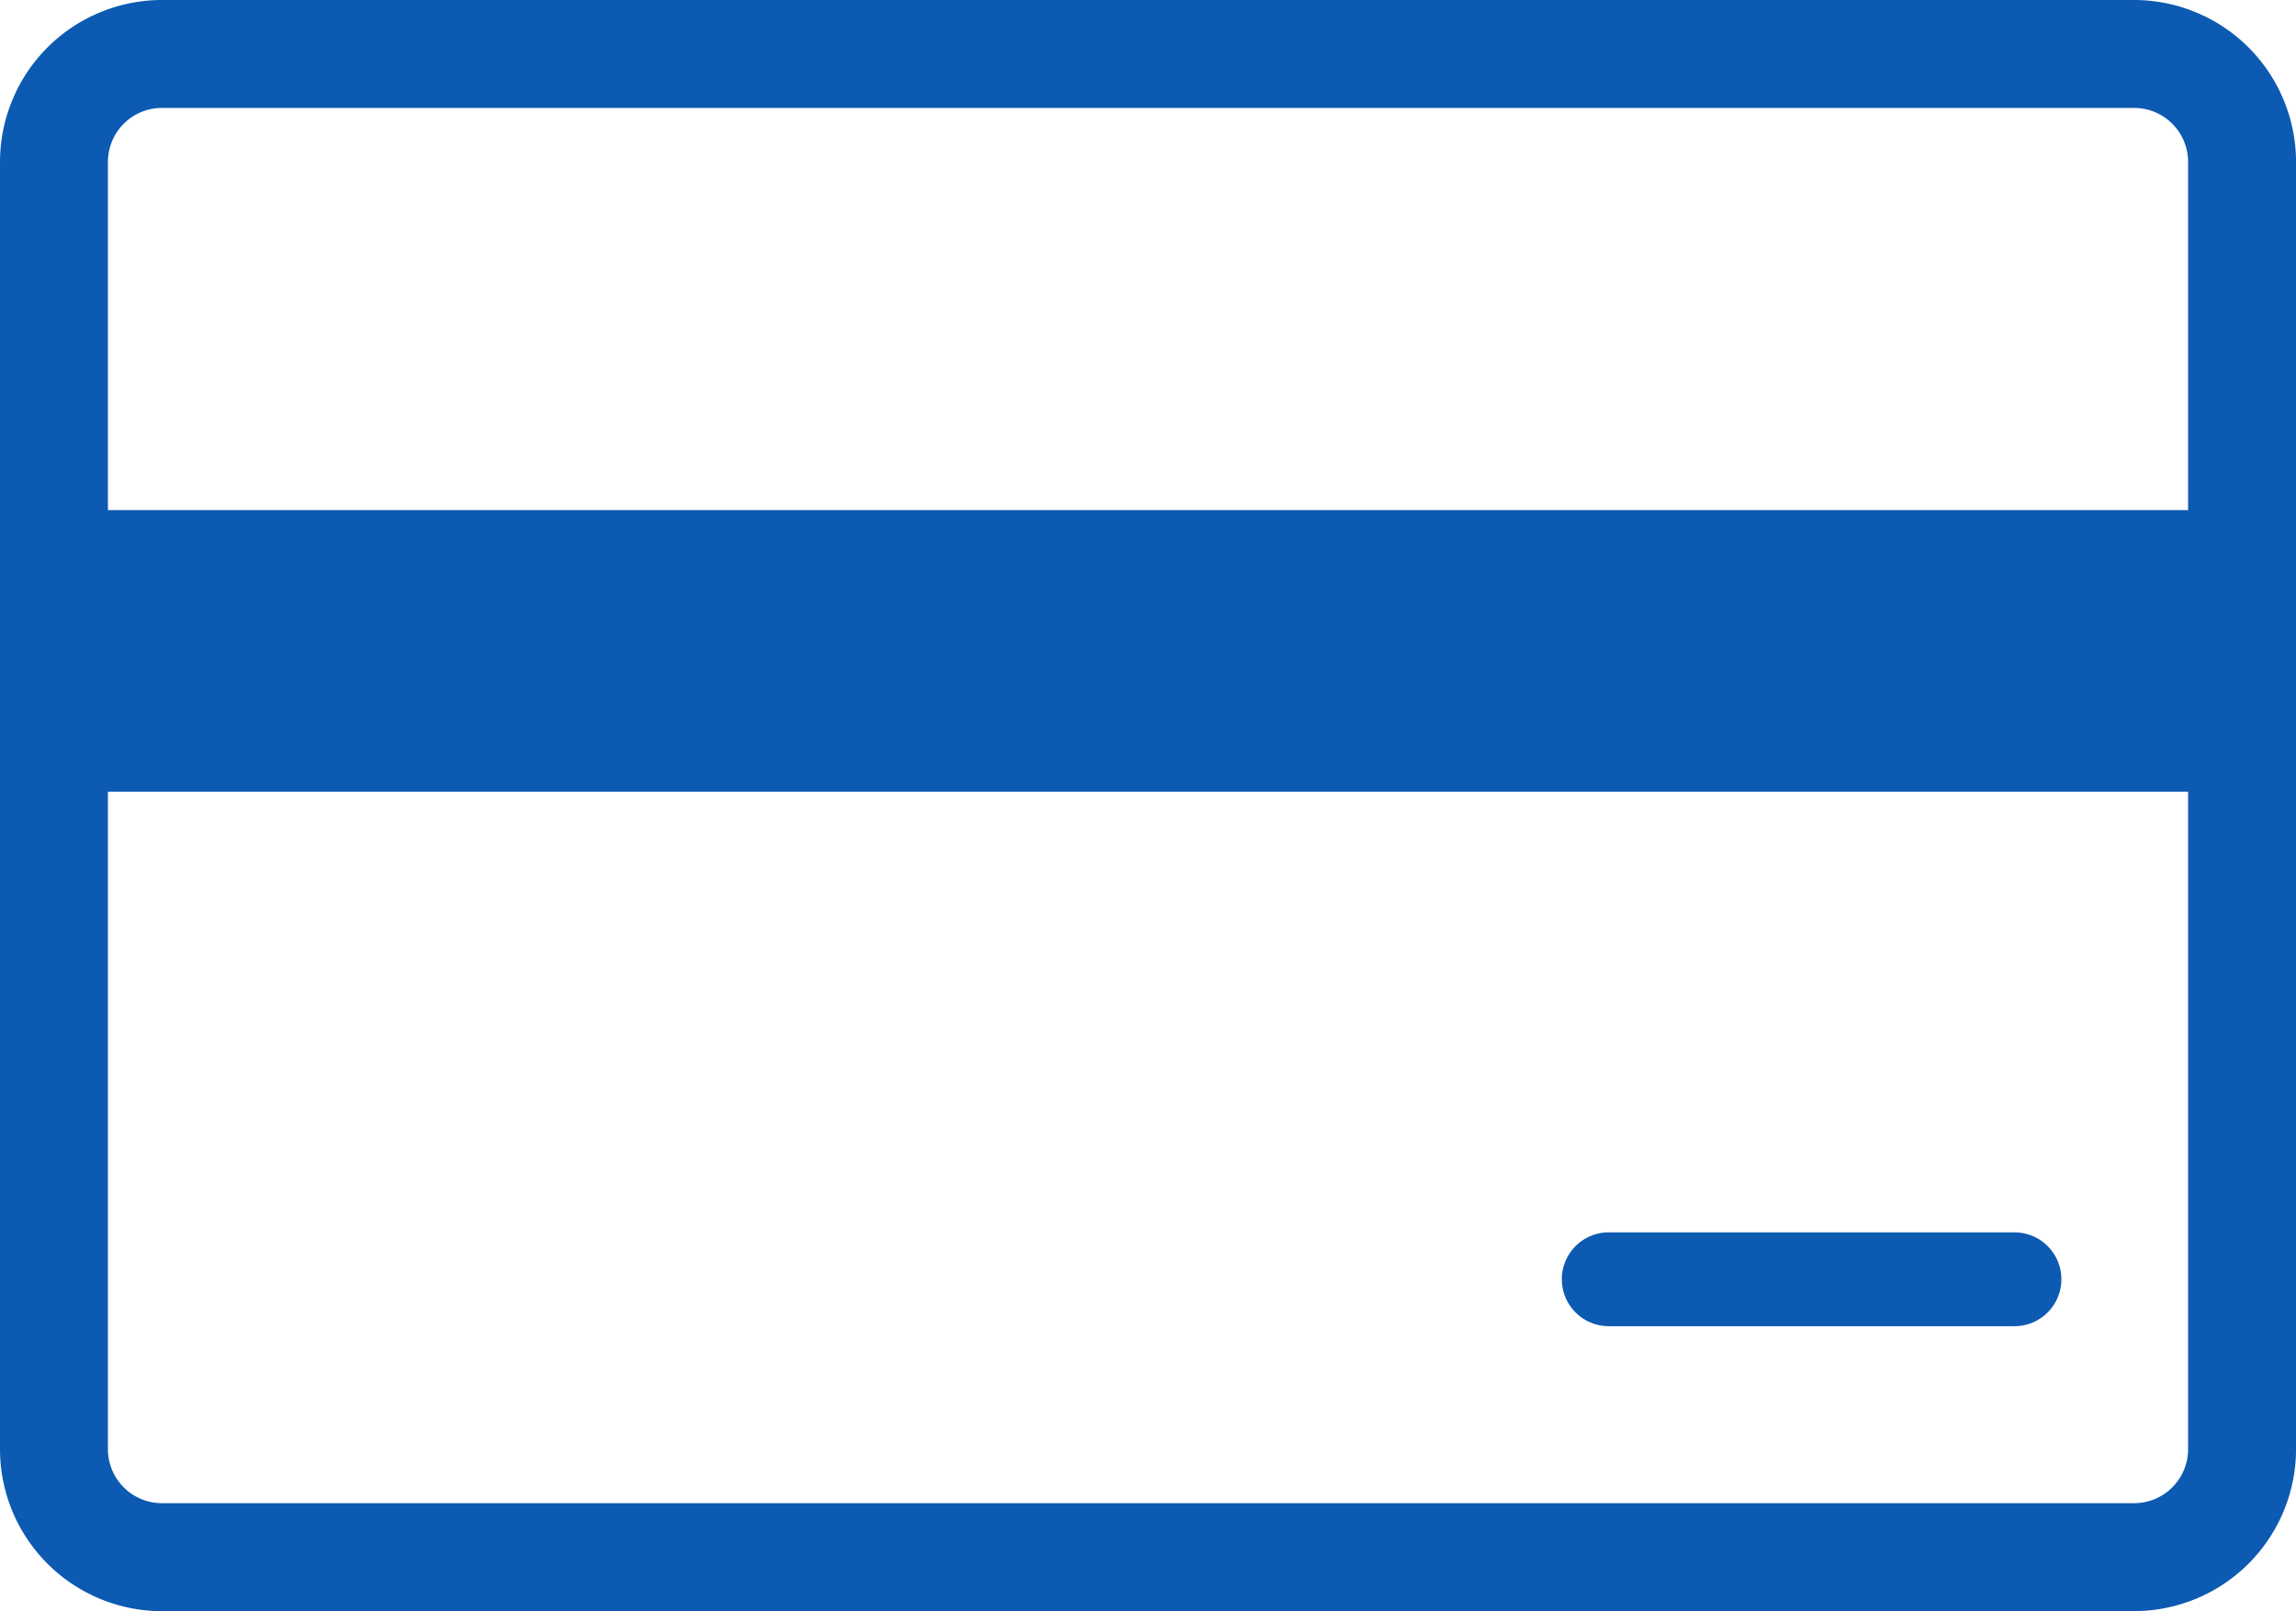
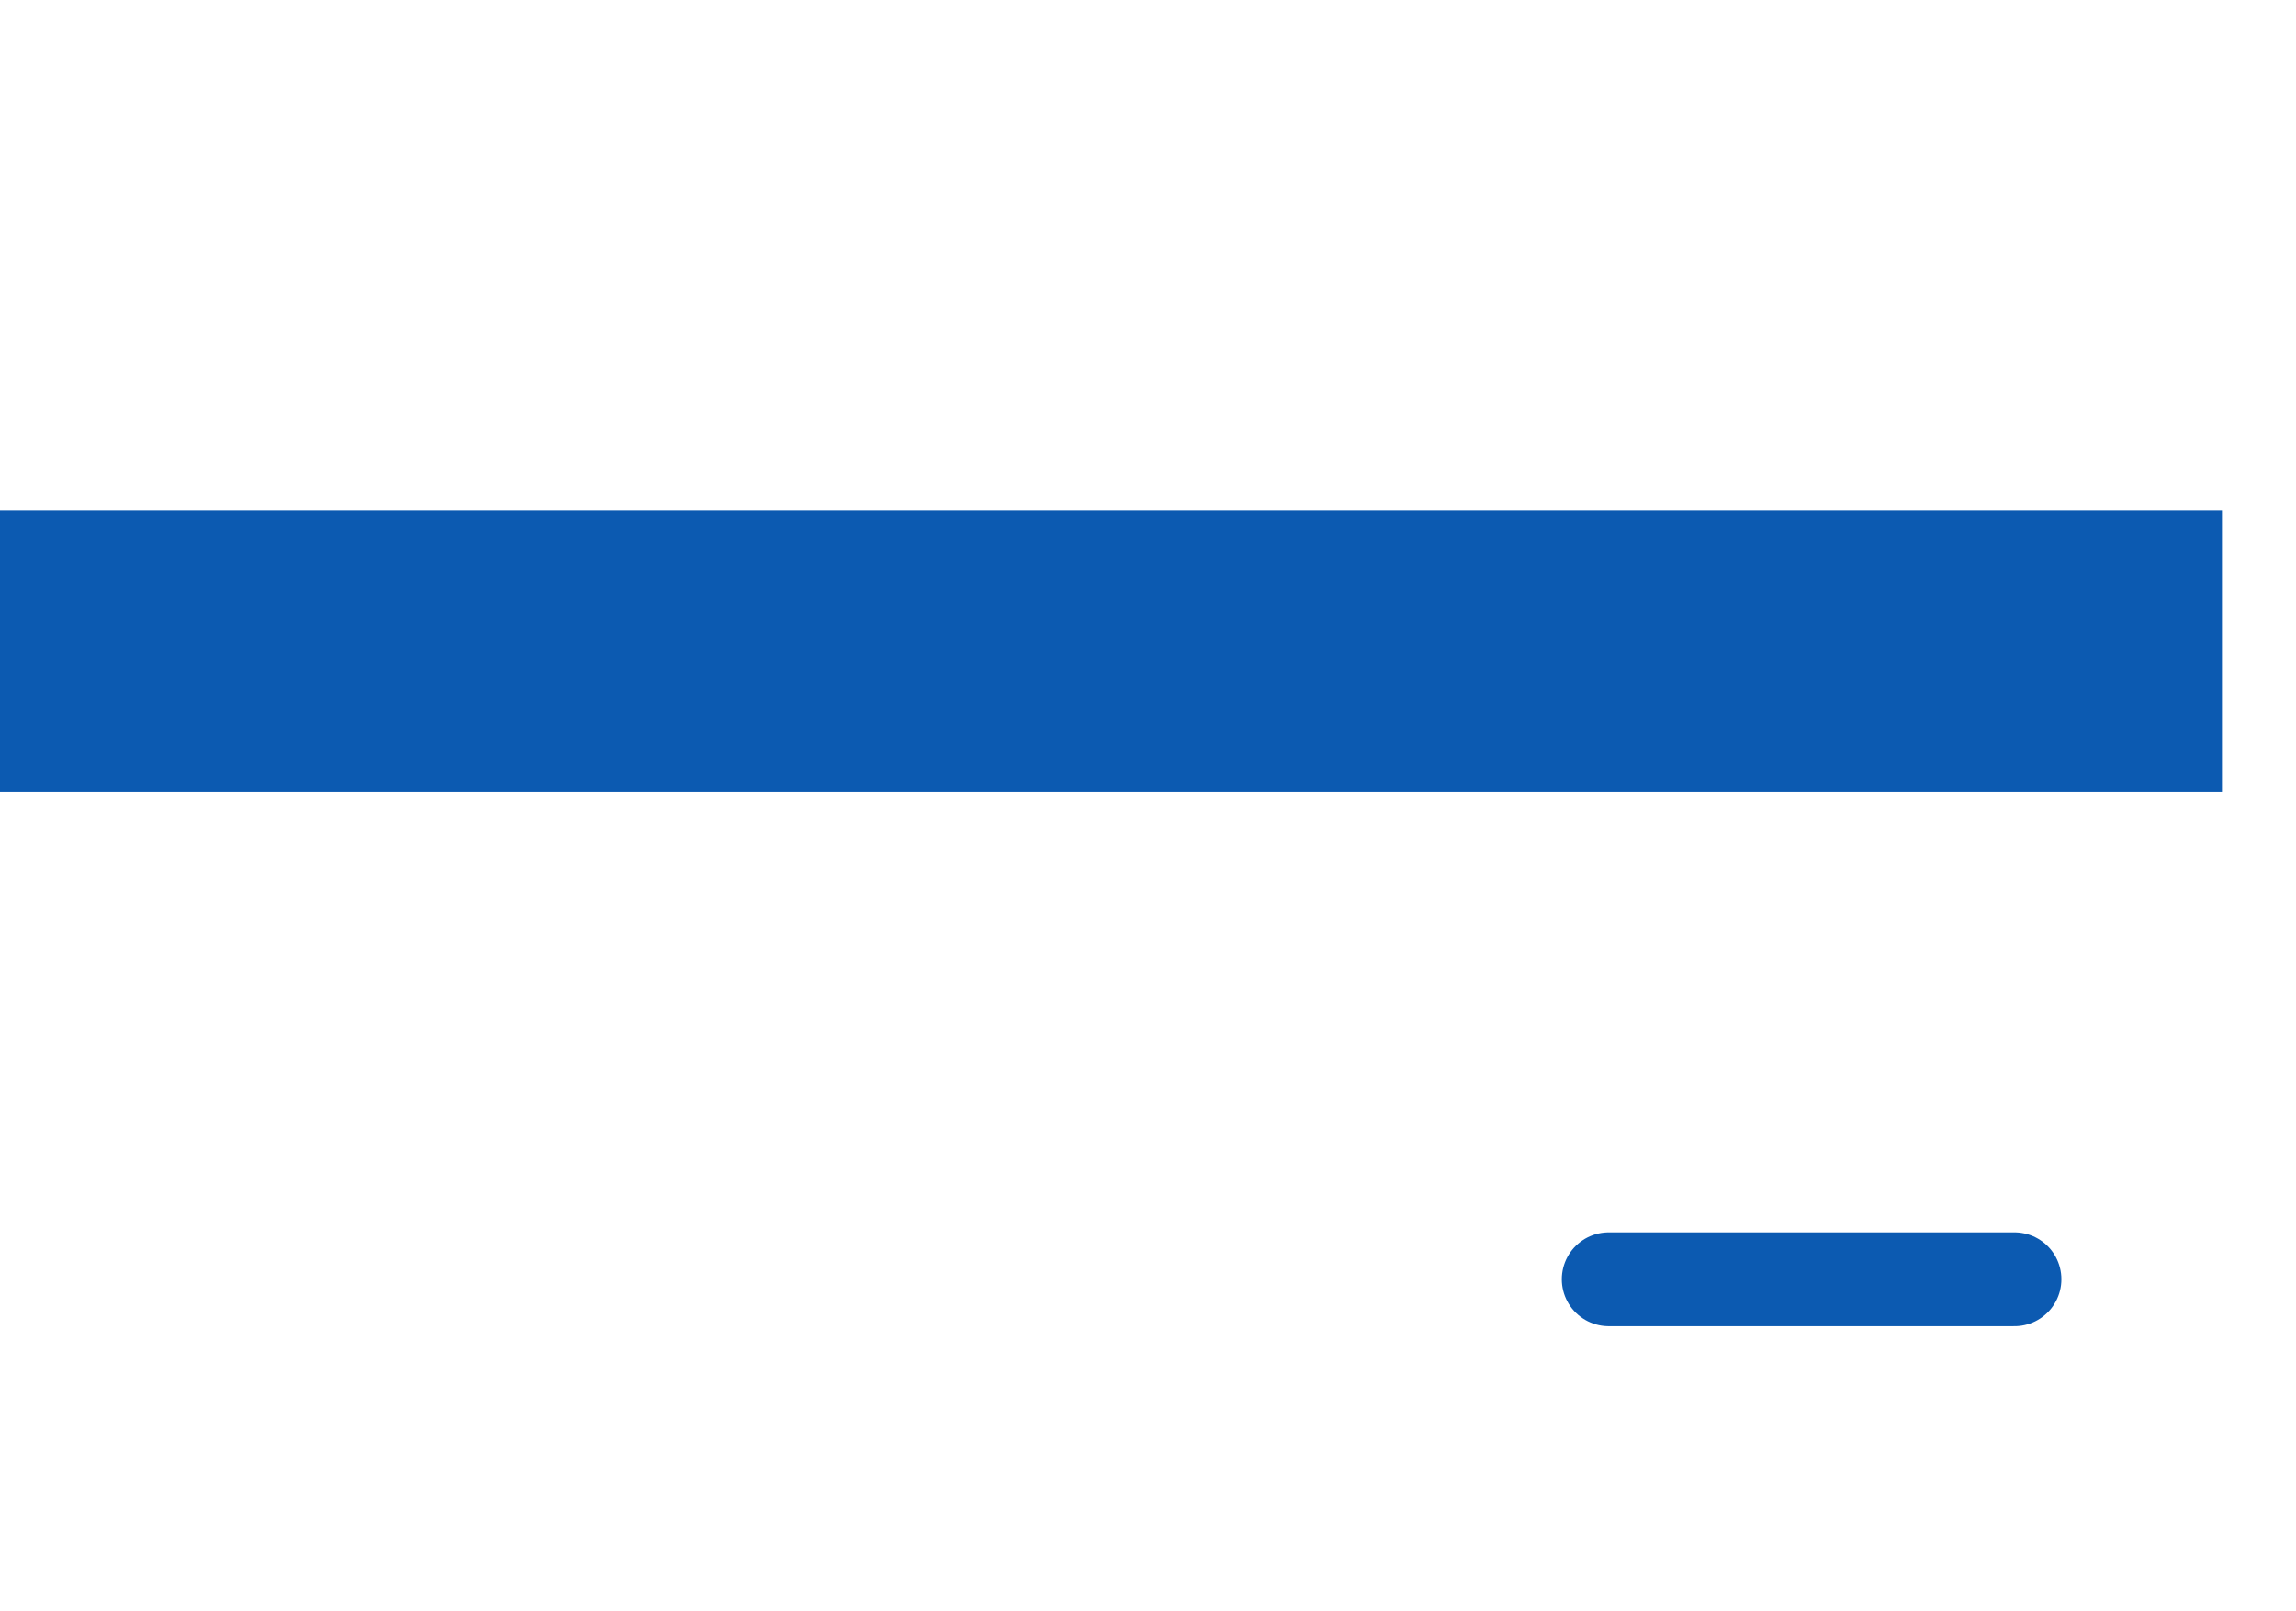
<svg xmlns="http://www.w3.org/2000/svg" width="73.396" height="51.497" viewBox="0 0 73.396 51.497">
  <defs>
    <style>.a{fill:#0c5ab1;}.b,.c{fill:none;stroke:#0c5ab1;}.b{stroke-width:9px;}.c{stroke-linecap:round;stroke-width:3px;}</style>
  </defs>
  <g transform="translate(-822.604 -901.195)">
-     <path class="a" d="M181.222,383.5H118.175A5.181,5.181,0,0,1,113,378.322V337.175A5.181,5.181,0,0,1,118.175,332h63.047a5.181,5.181,0,0,1,5.175,5.175v41.148a5.181,5.181,0,0,1-5.175,5.175ZM118.175,335.45a1.727,1.727,0,0,0-1.725,1.725v41.148a1.727,1.727,0,0,0,1.725,1.725h63.047a1.727,1.727,0,0,0,1.725-1.725V337.175a1.727,1.727,0,0,0-1.725-1.725Zm0,0" transform="translate(709.604 569.195)" />
    <path class="b" d="M-7973.4,814h71.033" transform="translate(8796 108)" />
    <path class="c" d="M-7921.97,834.086H-7909" transform="translate(8796 108)" />
  </g>
</svg>